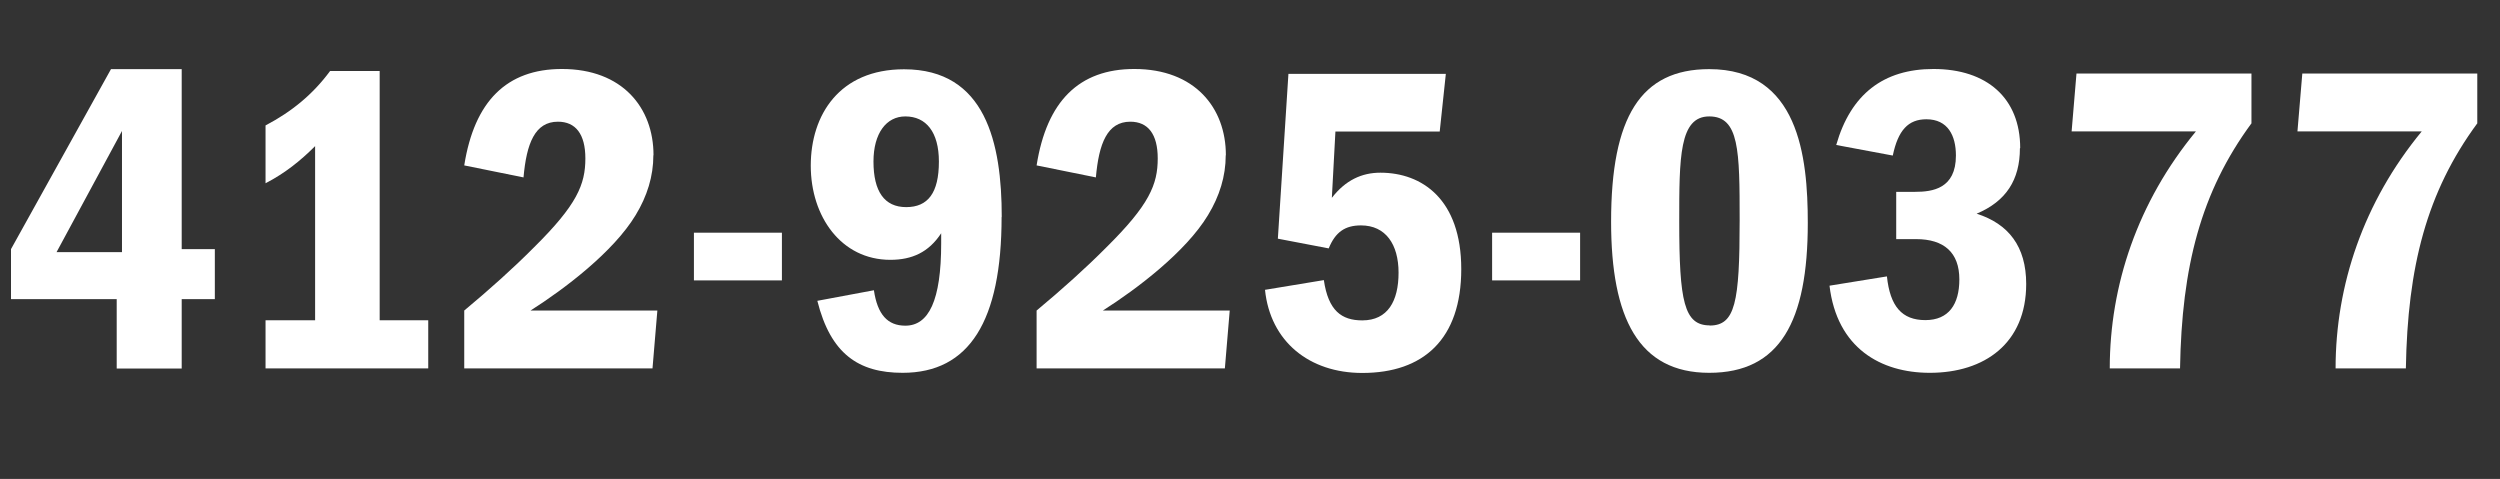
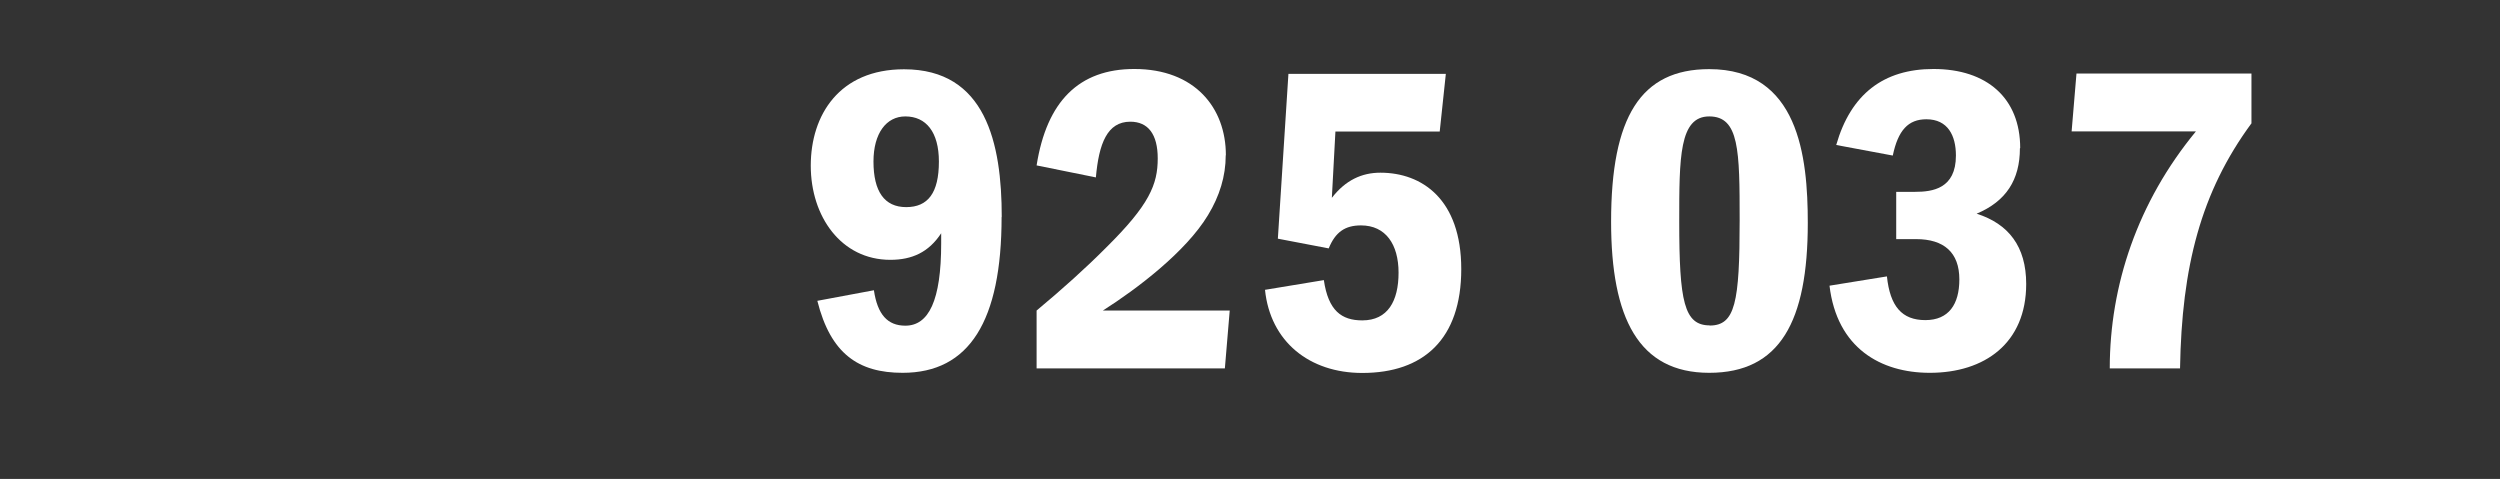
<svg xmlns="http://www.w3.org/2000/svg" id="Layer_2" viewBox="0 0 175.02 33.53">
  <rect x="0" y="0" width="175.02" height="33.53" fill="#333333" stroke="none" />
  <defs>
    <style>
      .cls-1 {
        fill: #fff;
      }
    </style>
  </defs>
  <g id="Layer_1-2" data-name="Layer_1">
    <g>
-       <path class="cls-1" d="M12.72,17.44h2.32v3.5h-2.32v4.86h-4.55v-4.86H.77v-3.5L7.77,4.84h4.95v12.59ZM8.54,17.65v-8.48l-4.58,8.48h4.58Z" />
-       <path class="cls-1" d="M26.58,22.42h3.4v3.37h-11.39v-3.37h3.47v-12.19c-1.02,1.02-2.1,1.89-3.47,2.6v-4.05c1.83-.96,3.31-2.17,4.52-3.81h3.47v17.45Z" />
-       <path class="cls-1" d="M45.74,10.88c0,1.45-.43,2.85-1.24,4.18-1.55,2.57-4.98,5.17-7.36,6.68h8.88l-.34,4.05h-13.18v-4.05c1.79-1.49,3.44-2.97,4.89-4.43,3-2.97,3.59-4.39,3.59-6.22,0-1.7-.68-2.57-1.92-2.57-1.61,0-2.2,1.52-2.41,3.9l-4.15-.84c.71-4.49,2.97-6.75,6.84-6.75,4.24,0,6.41,2.72,6.41,6.03Z" />
-       <path class="cls-1" d="M54.74,19.63h-6.16v-3.34h6.16v3.34Z" />
+       <path class="cls-1" d="M54.74,19.63h-6.16v-3.34v3.34Z" />
      <path class="cls-1" d="M70.12,15.18c0,7.3-2.26,10.92-6.93,10.92-3.09,0-5.04-1.33-5.97-5.04l3.96-.74c.25,1.7.96,2.48,2.2,2.48,1.64,0,2.51-1.76,2.51-5.76v-.71c-.87,1.33-2.04,1.86-3.56,1.86-3.44,0-5.57-3.03-5.57-6.59s2.01-6.75,6.53-6.75c5.72,0,6.84,5.17,6.84,10.34ZM63.44,14.5c1.52,0,2.29-.99,2.29-3.19,0-2.07-.9-3.16-2.35-3.16-1.33,0-2.23,1.18-2.23,3.16,0,2.1.77,3.19,2.29,3.19Z" />
      <path class="cls-1" d="M85.81,10.88c0,1.45-.43,2.85-1.24,4.18-1.55,2.57-4.98,5.17-7.36,6.68h8.88l-.34,4.05h-13.18v-4.05c1.79-1.49,3.44-2.97,4.89-4.43,3-2.97,3.59-4.39,3.59-6.22,0-1.7-.68-2.57-1.92-2.57-1.61,0-2.2,1.52-2.41,3.9l-4.15-.84c.71-4.49,2.97-6.75,6.84-6.75,4.24,0,6.41,2.72,6.41,6.03Z" />
      <path class="cls-1" d="M100.79,9.21h-7.3l-.25,4.64c.96-1.24,2.1-1.76,3.4-1.76,2.91,0,5.66,1.86,5.66,6.75s-2.63,7.27-6.93,7.27c-3.71,0-6.44-2.2-6.81-5.82l4.12-.68c.31,2.14,1.24,2.82,2.69,2.82,1.79,0,2.54-1.36,2.54-3.34s-.9-3.31-2.63-3.31c-1.11,0-1.79.46-2.26,1.61l-3.56-.68.74-11.54h11.02l-.43,4.05Z" />
-       <path class="cls-1" d="M110.62,19.63h-6.16v-3.34h6.16v3.34Z" />
      <path class="cls-1" d="M126.56,15.61c0,6.9-1.95,10.49-6.9,10.49s-6.87-3.84-6.87-10.58c0-7.33,2.07-10.68,6.87-10.68,6.25,0,6.9,6.1,6.9,10.77ZM119.69,22.79c1.79,0,2.1-1.61,2.1-7.37,0-4.89-.03-7.27-2.13-7.27s-2.1,2.88-2.1,7.36c0,5.6.34,7.27,2.14,7.27Z" />
      <path class="cls-1" d="M141.41,10.38c0,2.2-.96,3.71-3.03,4.58,2.23.71,3.47,2.29,3.47,4.92,0,4.15-2.91,6.22-6.75,6.22-3.43,0-6.5-1.73-7.02-6.1l4.02-.65c.22,2.1,1.05,3.06,2.69,3.06s2.38-1.11,2.38-2.85c0-1.89-1.08-2.82-3.03-2.82h-1.39v-3.31h1.33c1.21,0,2.85-.22,2.85-2.54,0-1.39-.56-2.54-2.07-2.54-1.27,0-1.98.77-2.35,2.54l-3.96-.74c1.02-3.56,3.31-5.32,6.81-5.32,3.74,0,6.07,2.04,6.07,5.54Z" />
      <path class="cls-1" d="M157.63,8.62c-3.56,4.83-4.89,10.06-5.01,17.17h-4.92c0-5.82,1.95-11.64,6.03-16.59h-8.7l.34-4.05h12.25v3.47Z" />
-       <path class="cls-1" d="M173.44,8.62c-3.56,4.83-4.89,10.06-5.01,17.17h-4.92c0-5.82,1.95-11.64,6.03-16.59h-8.7l.34-4.05h12.25v3.47Z" />
    </g>
  </g>
</svg>